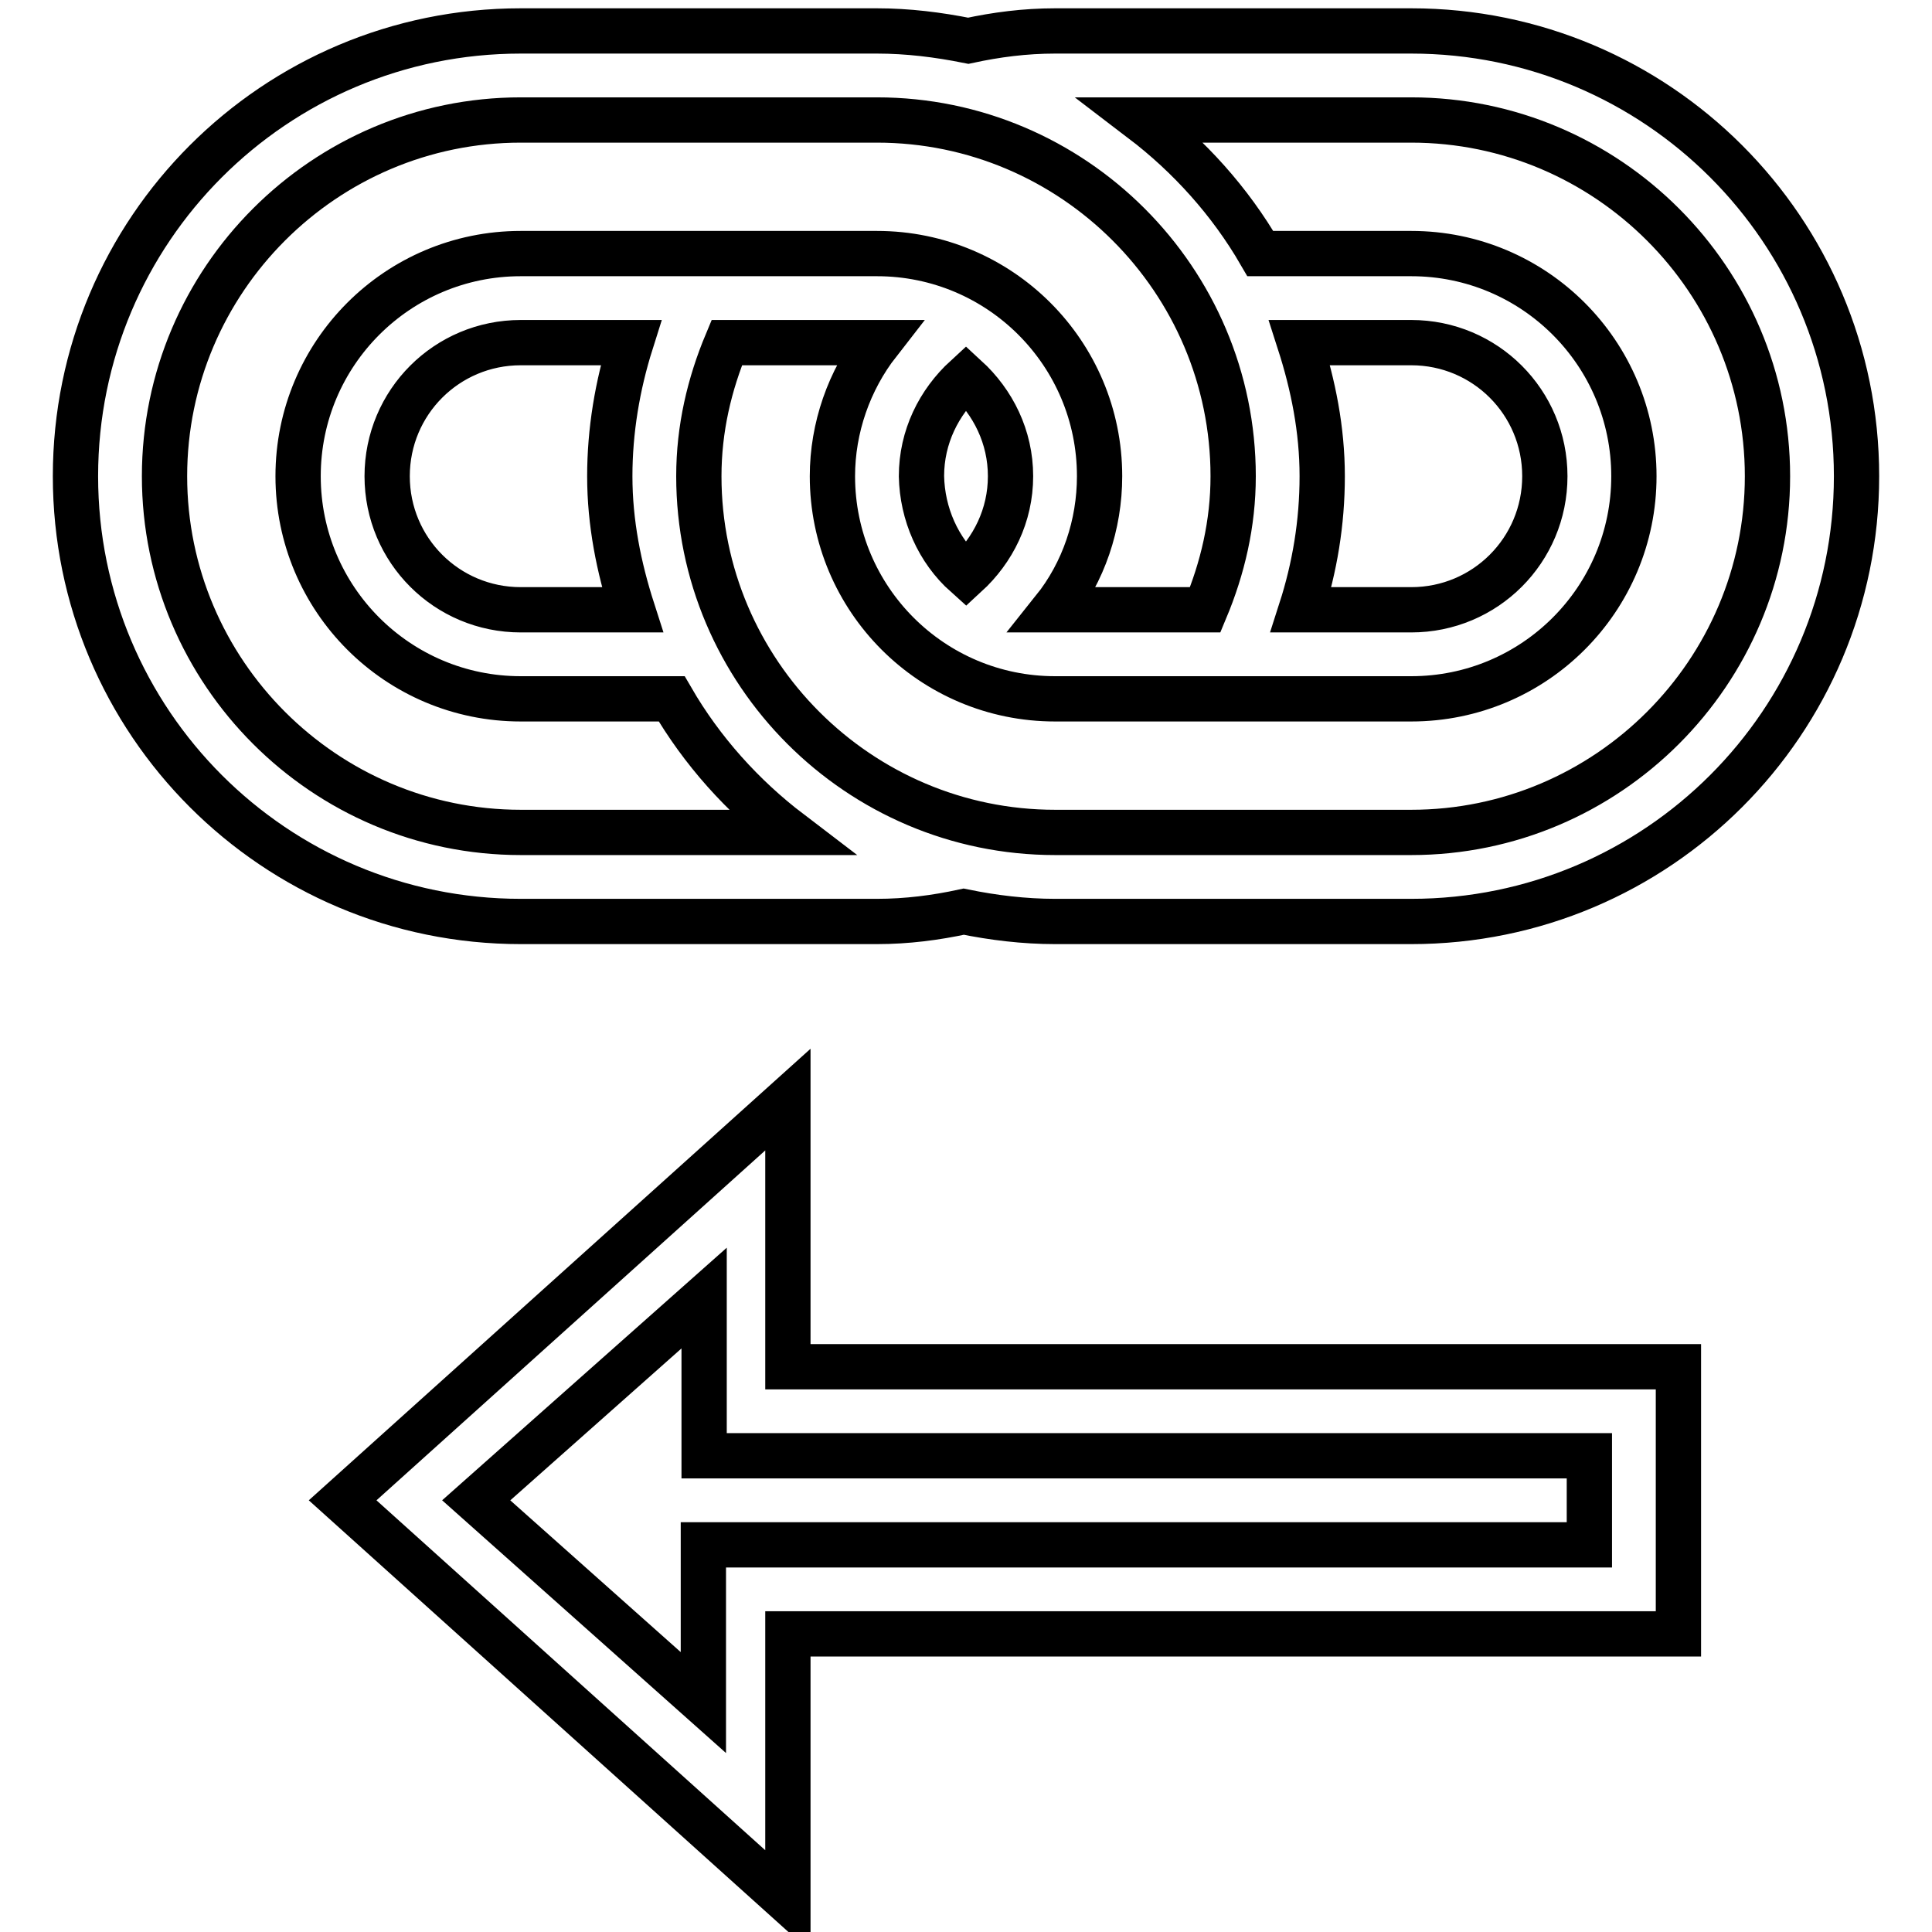
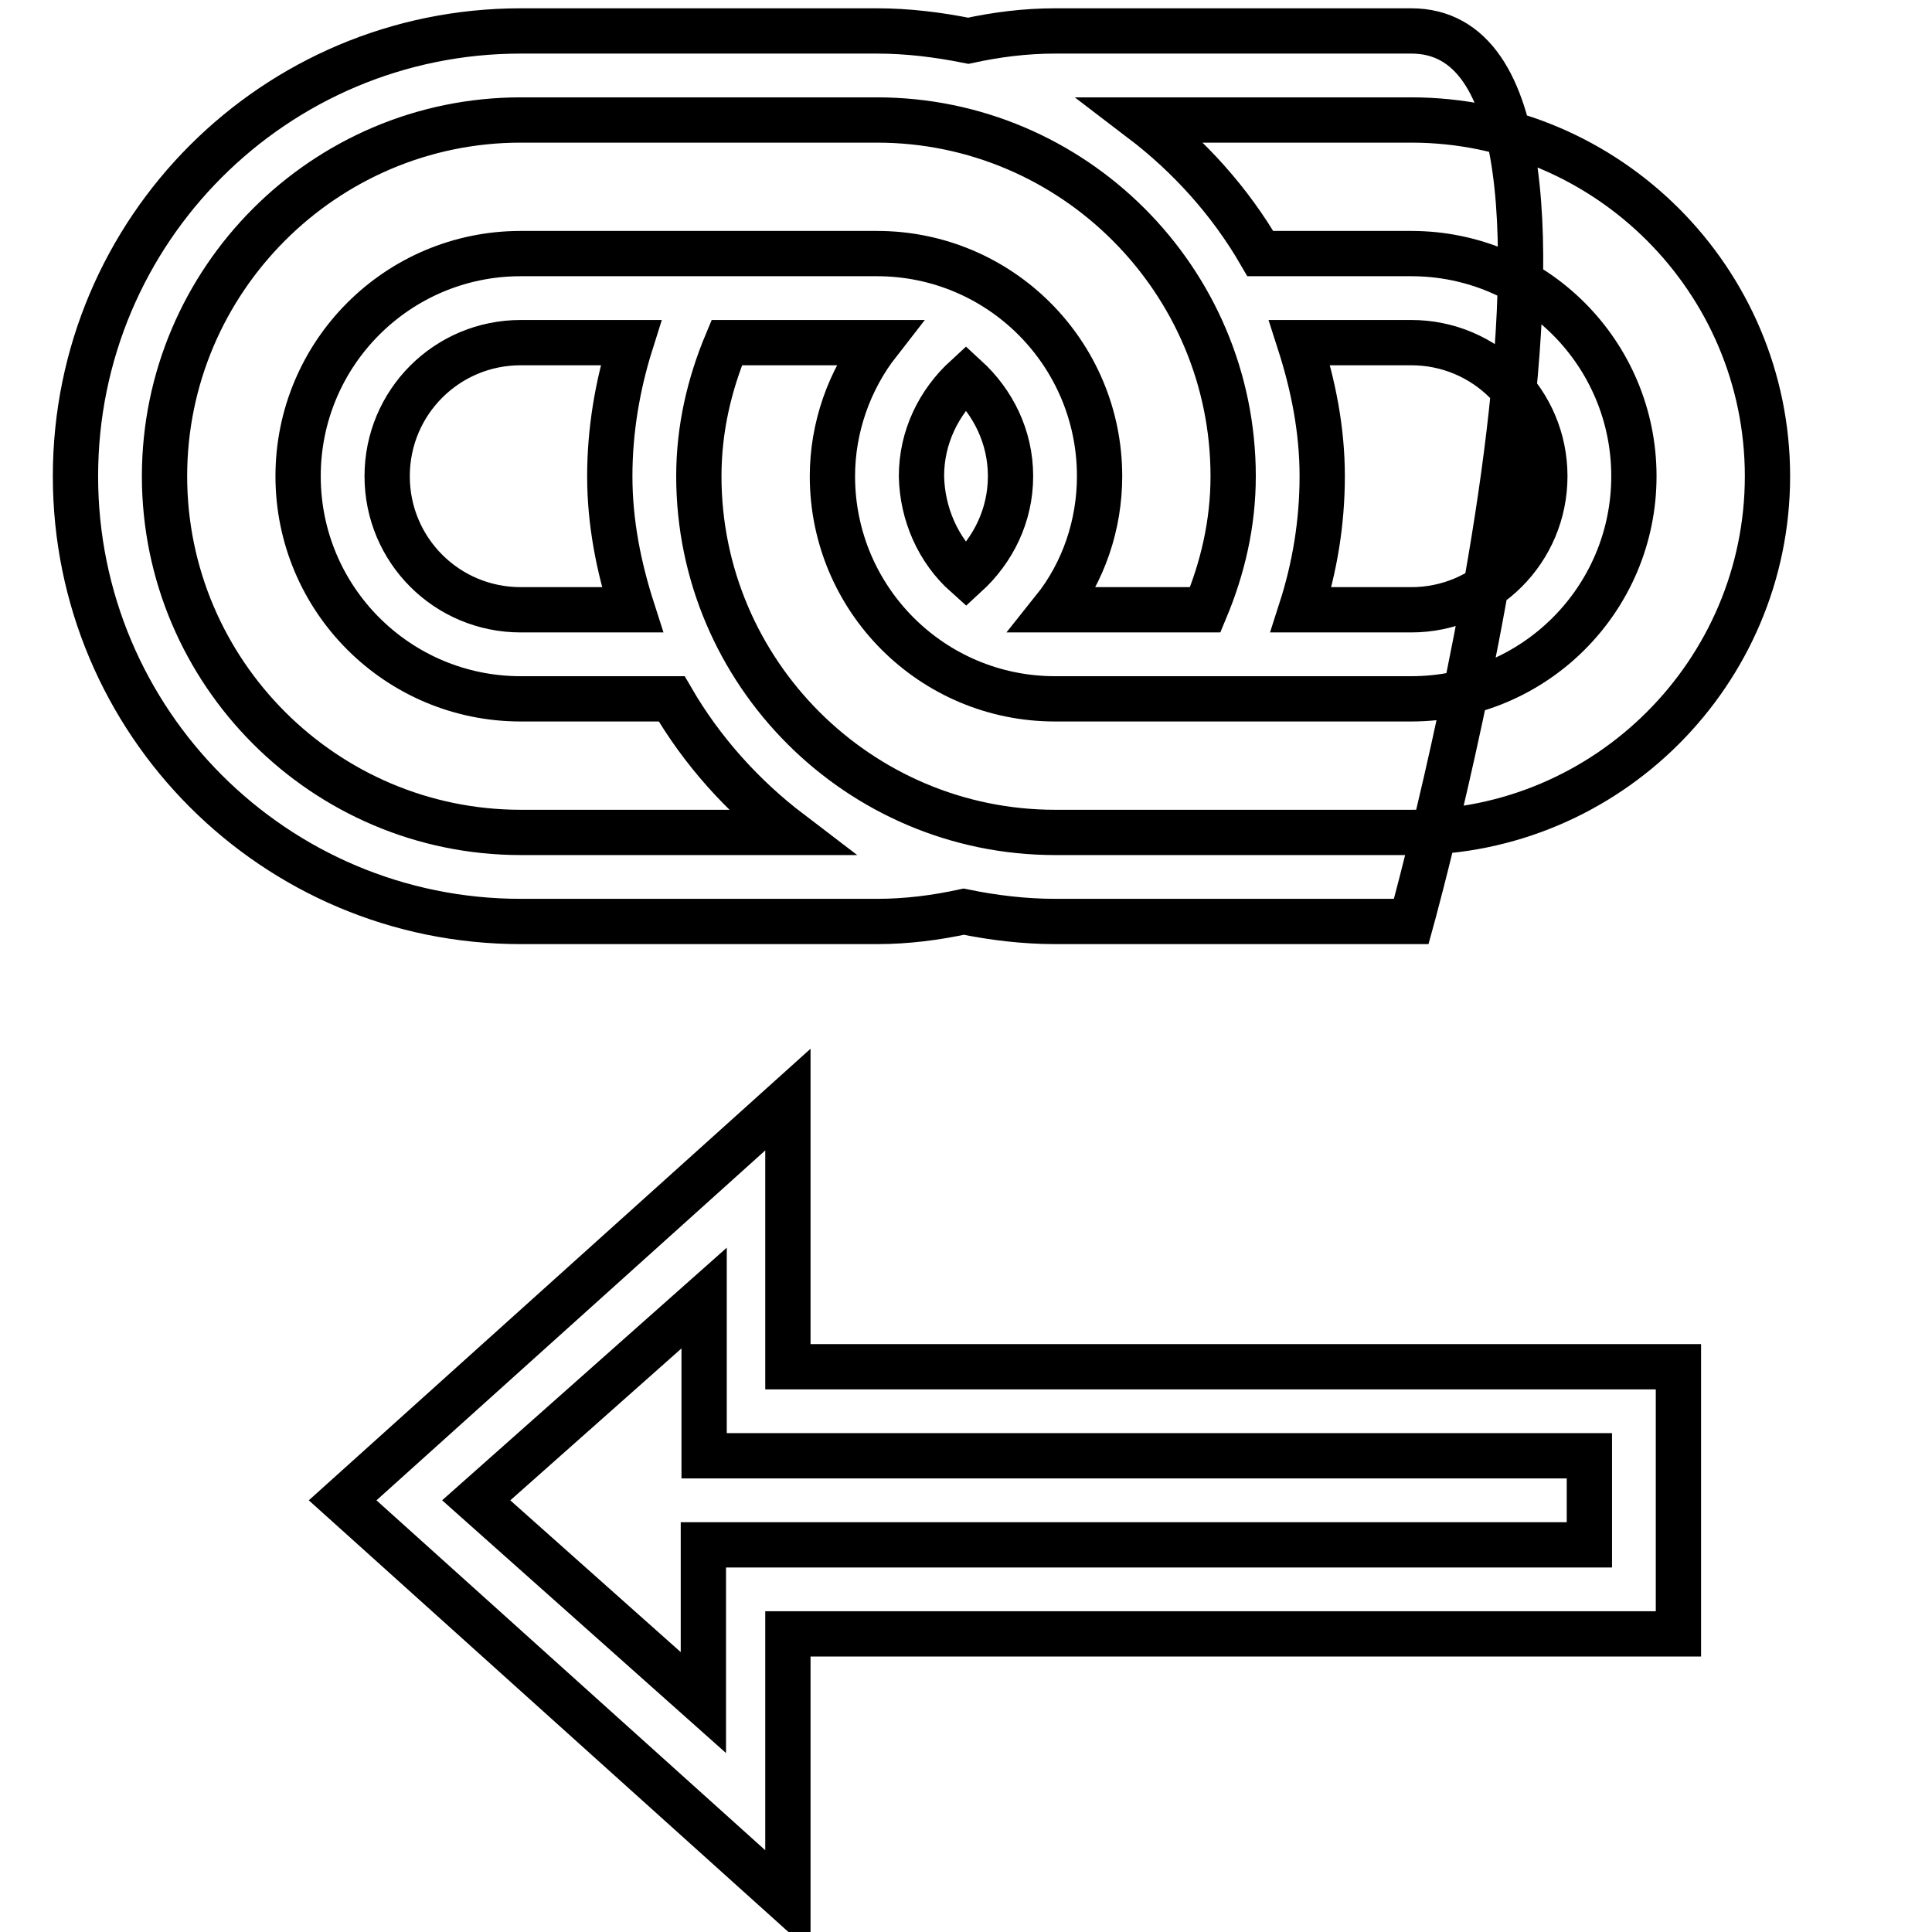
<svg xmlns="http://www.w3.org/2000/svg" version="1.1" x="0px" y="0px" viewBox="0 0 256 256" enable-background="new 0 0 256 256" xml:space="preserve">
  <g>
-     <path stroke-width="6" fill-opacity="0" stroke="#000000" d="M104.4,145.7l-59,53.1l59,53.1v-35.4h118v-35.4h-118V145.7z M105.1,192.9h105.5v11.8H93.2v20.9l-30.1-26.8 L93.3,172v20.9H105.1L105.1,192.9z M187,4.1h-47.2c-4,0-7.8,0.5-11.5,1.3c-4-0.8-8-1.3-12.1-1.3H69c-32.6,0-59,26.4-59,59 s26.4,59,59,59h47.2c4,0,7.8-0.5,11.5-1.3c3.9,0.8,8,1.3,12.1,1.3H187c32.6,0,59-26.4,59-59S219.6,4.1,187,4.1z M69,110.3 c-26,0-47.2-21.2-47.2-47.2S43,15.9,69,15.9h47.2c26,0,47.2,21.2,47.2,47.2c0,6.3-1.4,12.2-3.7,17.7h-19.9c-0.1,0-0.1,0-0.2,0 c4-5,6.1-11.3,6.1-17.7c0-16.3-13.2-29.5-29.5-29.5H69c-16.3,0-29.5,13.2-29.5,29.5S52.7,92.6,69,92.6h20c4,6.9,9.4,12.9,15.7,17.7 H69z M133.9,63.1c0,5.2-2.3,9.8-5.9,13.1c-3.7-3.3-5.8-8.1-5.9-13.1c0-5.2,2.3-9.8,5.9-13.1C131.6,53.3,133.9,57.9,133.9,63.1z  M83.8,80.8H69c-9.8,0-17.7-7.9-17.7-17.7S59.2,45.4,69,45.4h14.6c-1.8,5.7-2.8,11.7-2.8,17.7C80.8,69.3,82,75.2,83.8,80.8z  M187,110.3h-47.2c-26,0-47.2-21.2-47.2-47.2c0-6.3,1.4-12.2,3.7-17.7h19.9c0.1,0,0.1,0,0.2,0c-3.9,5-6.1,11.3-6.1,17.7 c0,16.3,13.2,29.5,29.5,29.5H187c16.3,0,29.5-13.2,29.5-29.5S203.3,33.6,187,33.6h-20c-4-6.9-9.4-12.9-15.7-17.7H187 c26,0,47.2,21.2,47.2,47.2S213,110.3,187,110.3z M172.2,45.4H187c9.8,0,17.7,7.9,17.7,17.7s-7.9,17.7-17.7,17.7h-14.6 c1.8-5.6,2.8-11.5,2.8-17.7C175.2,56.9,174,51,172.2,45.4z" />
+     <path stroke-width="6" fill-opacity="0" stroke="#000000" d="M104.4,145.7l-59,53.1l59,53.1v-35.4h118v-35.4h-118V145.7z M105.1,192.9h105.5v11.8H93.2v20.9l-30.1-26.8 L93.3,172v20.9H105.1L105.1,192.9z M187,4.1h-47.2c-4,0-7.8,0.5-11.5,1.3c-4-0.8-8-1.3-12.1-1.3H69c-32.6,0-59,26.4-59,59 s26.4,59,59,59h47.2c4,0,7.8-0.5,11.5-1.3c3.9,0.8,8,1.3,12.1,1.3H187S219.6,4.1,187,4.1z M69,110.3 c-26,0-47.2-21.2-47.2-47.2S43,15.9,69,15.9h47.2c26,0,47.2,21.2,47.2,47.2c0,6.3-1.4,12.2-3.7,17.7h-19.9c-0.1,0-0.1,0-0.2,0 c4-5,6.1-11.3,6.1-17.7c0-16.3-13.2-29.5-29.5-29.5H69c-16.3,0-29.5,13.2-29.5,29.5S52.7,92.6,69,92.6h20c4,6.9,9.4,12.9,15.7,17.7 H69z M133.9,63.1c0,5.2-2.3,9.8-5.9,13.1c-3.7-3.3-5.8-8.1-5.9-13.1c0-5.2,2.3-9.8,5.9-13.1C131.6,53.3,133.9,57.9,133.9,63.1z  M83.8,80.8H69c-9.8,0-17.7-7.9-17.7-17.7S59.2,45.4,69,45.4h14.6c-1.8,5.7-2.8,11.7-2.8,17.7C80.8,69.3,82,75.2,83.8,80.8z  M187,110.3h-47.2c-26,0-47.2-21.2-47.2-47.2c0-6.3,1.4-12.2,3.7-17.7h19.9c0.1,0,0.1,0,0.2,0c-3.9,5-6.1,11.3-6.1,17.7 c0,16.3,13.2,29.5,29.5,29.5H187c16.3,0,29.5-13.2,29.5-29.5S203.3,33.6,187,33.6h-20c-4-6.9-9.4-12.9-15.7-17.7H187 c26,0,47.2,21.2,47.2,47.2S213,110.3,187,110.3z M172.2,45.4H187c9.8,0,17.7,7.9,17.7,17.7s-7.9,17.7-17.7,17.7h-14.6 c1.8-5.6,2.8-11.5,2.8-17.7C175.2,56.9,174,51,172.2,45.4z" />
  </g>
</svg>